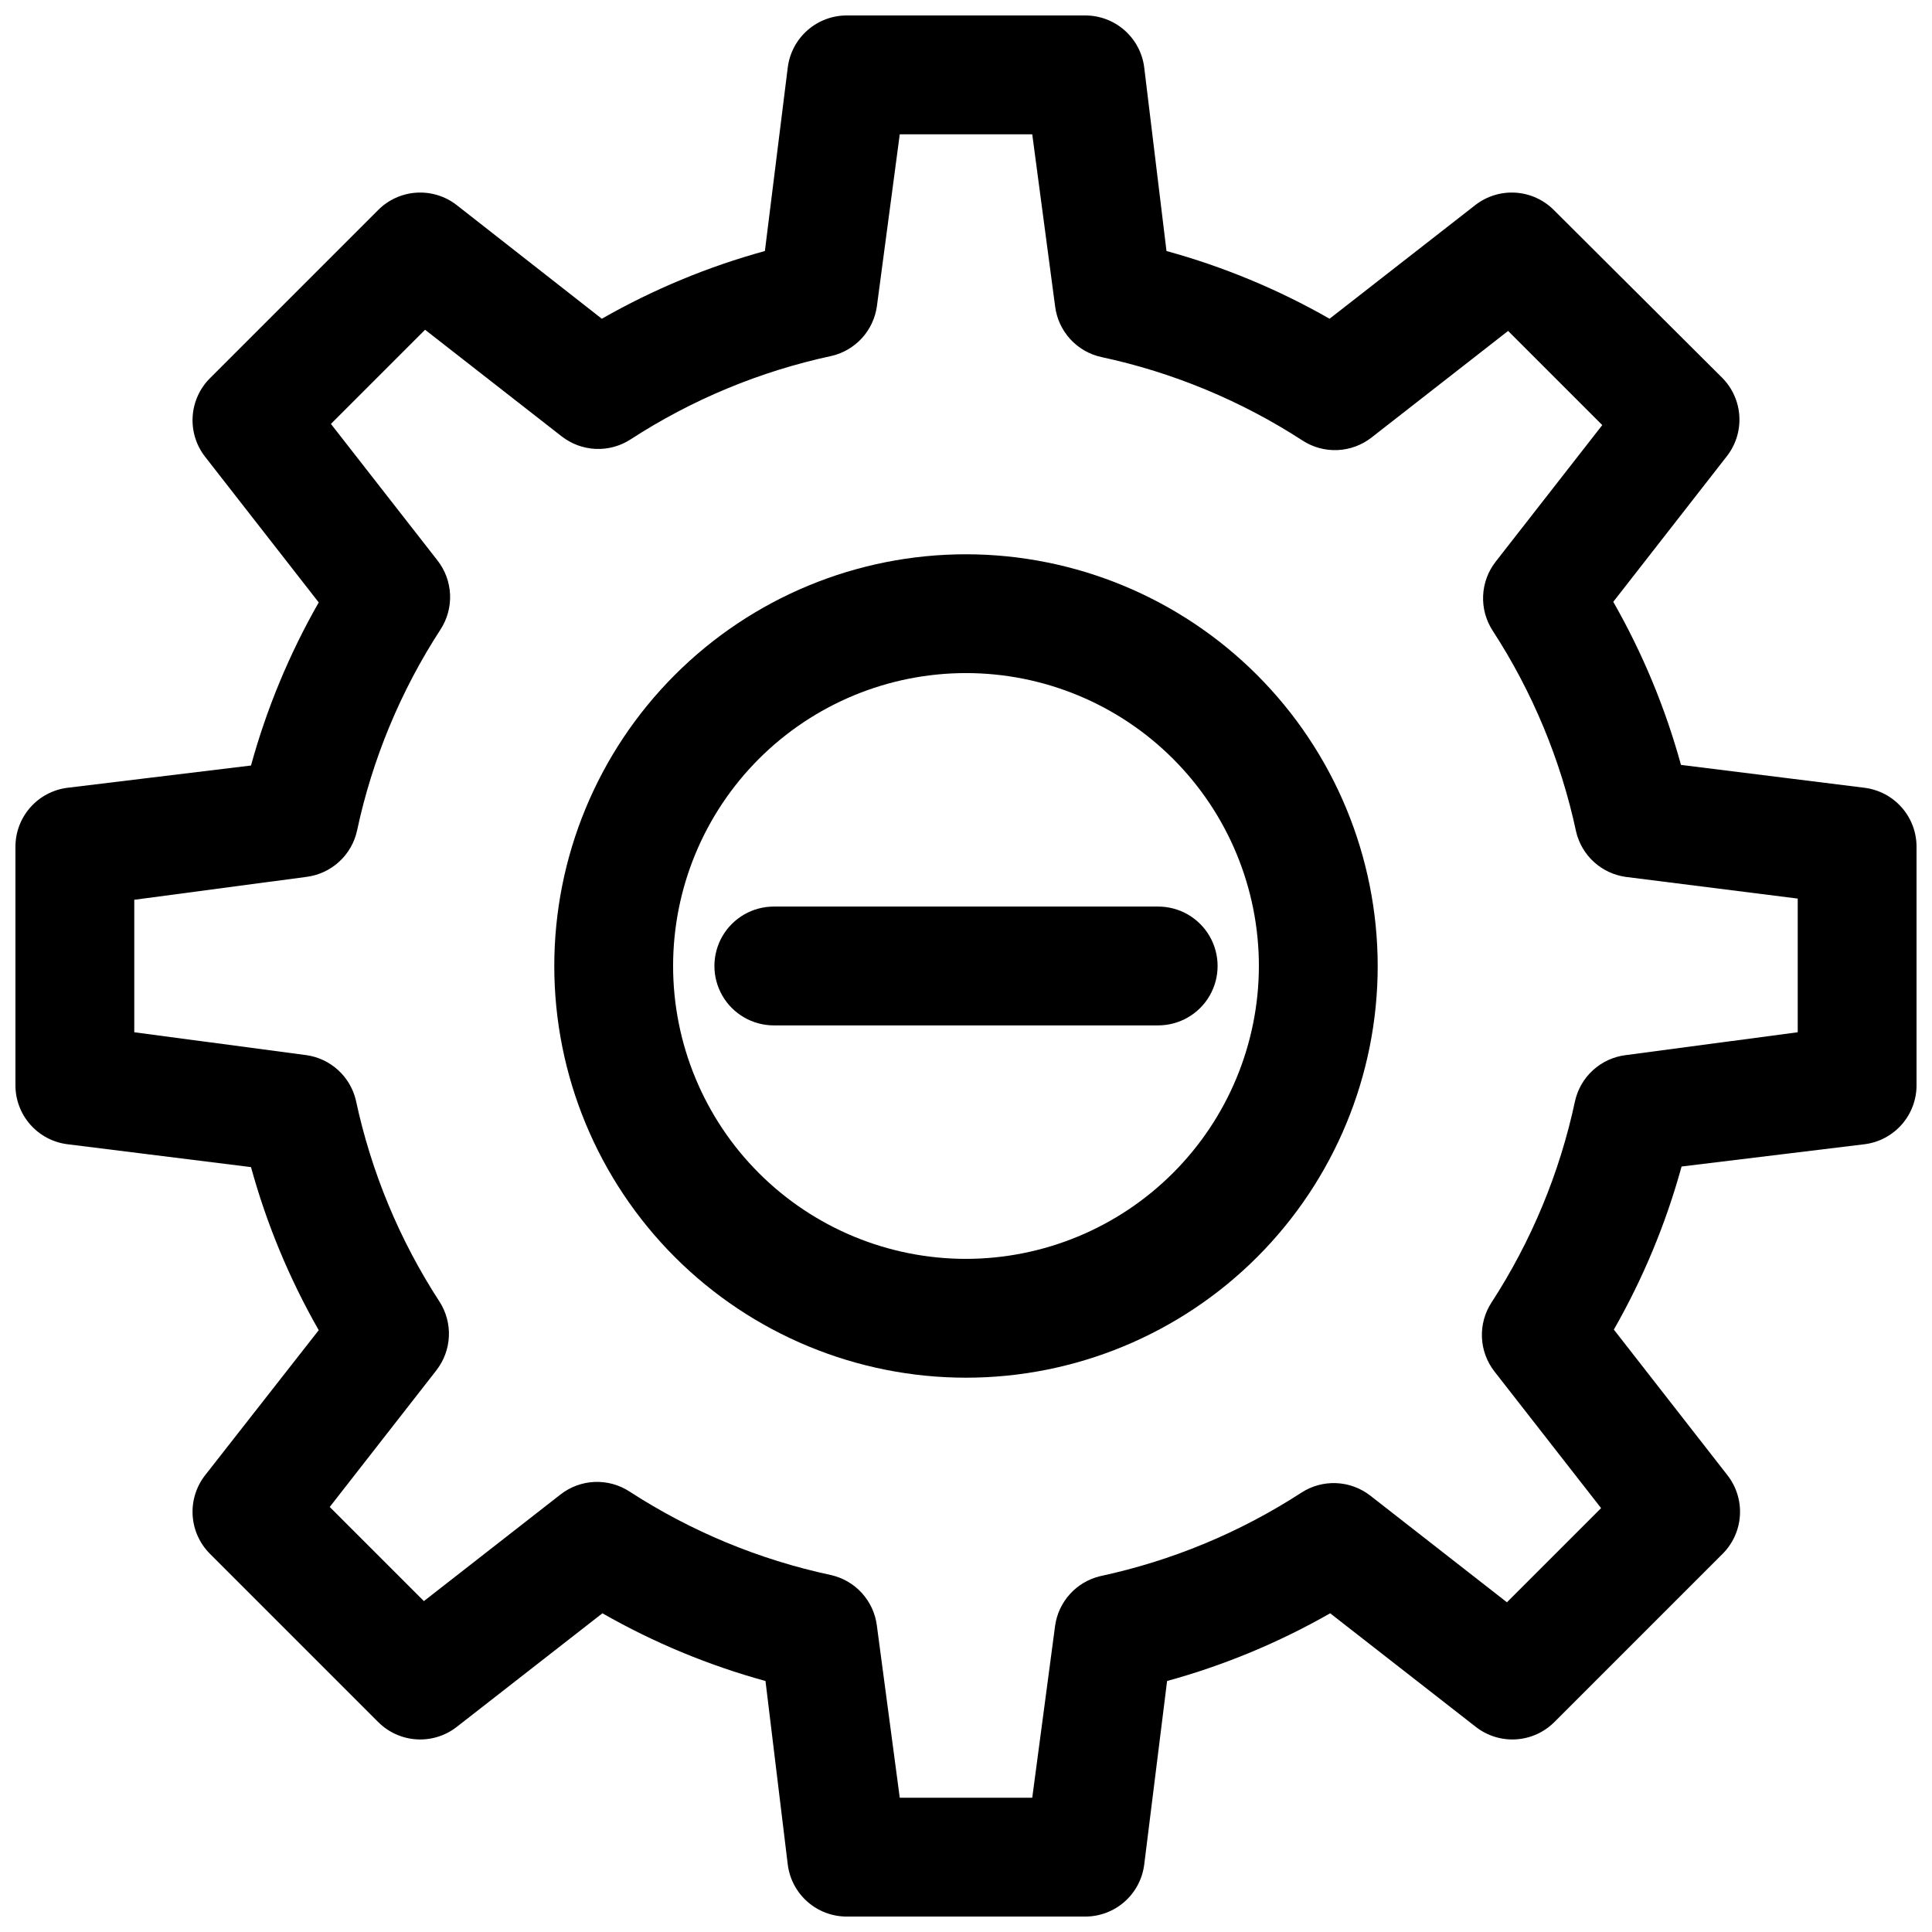
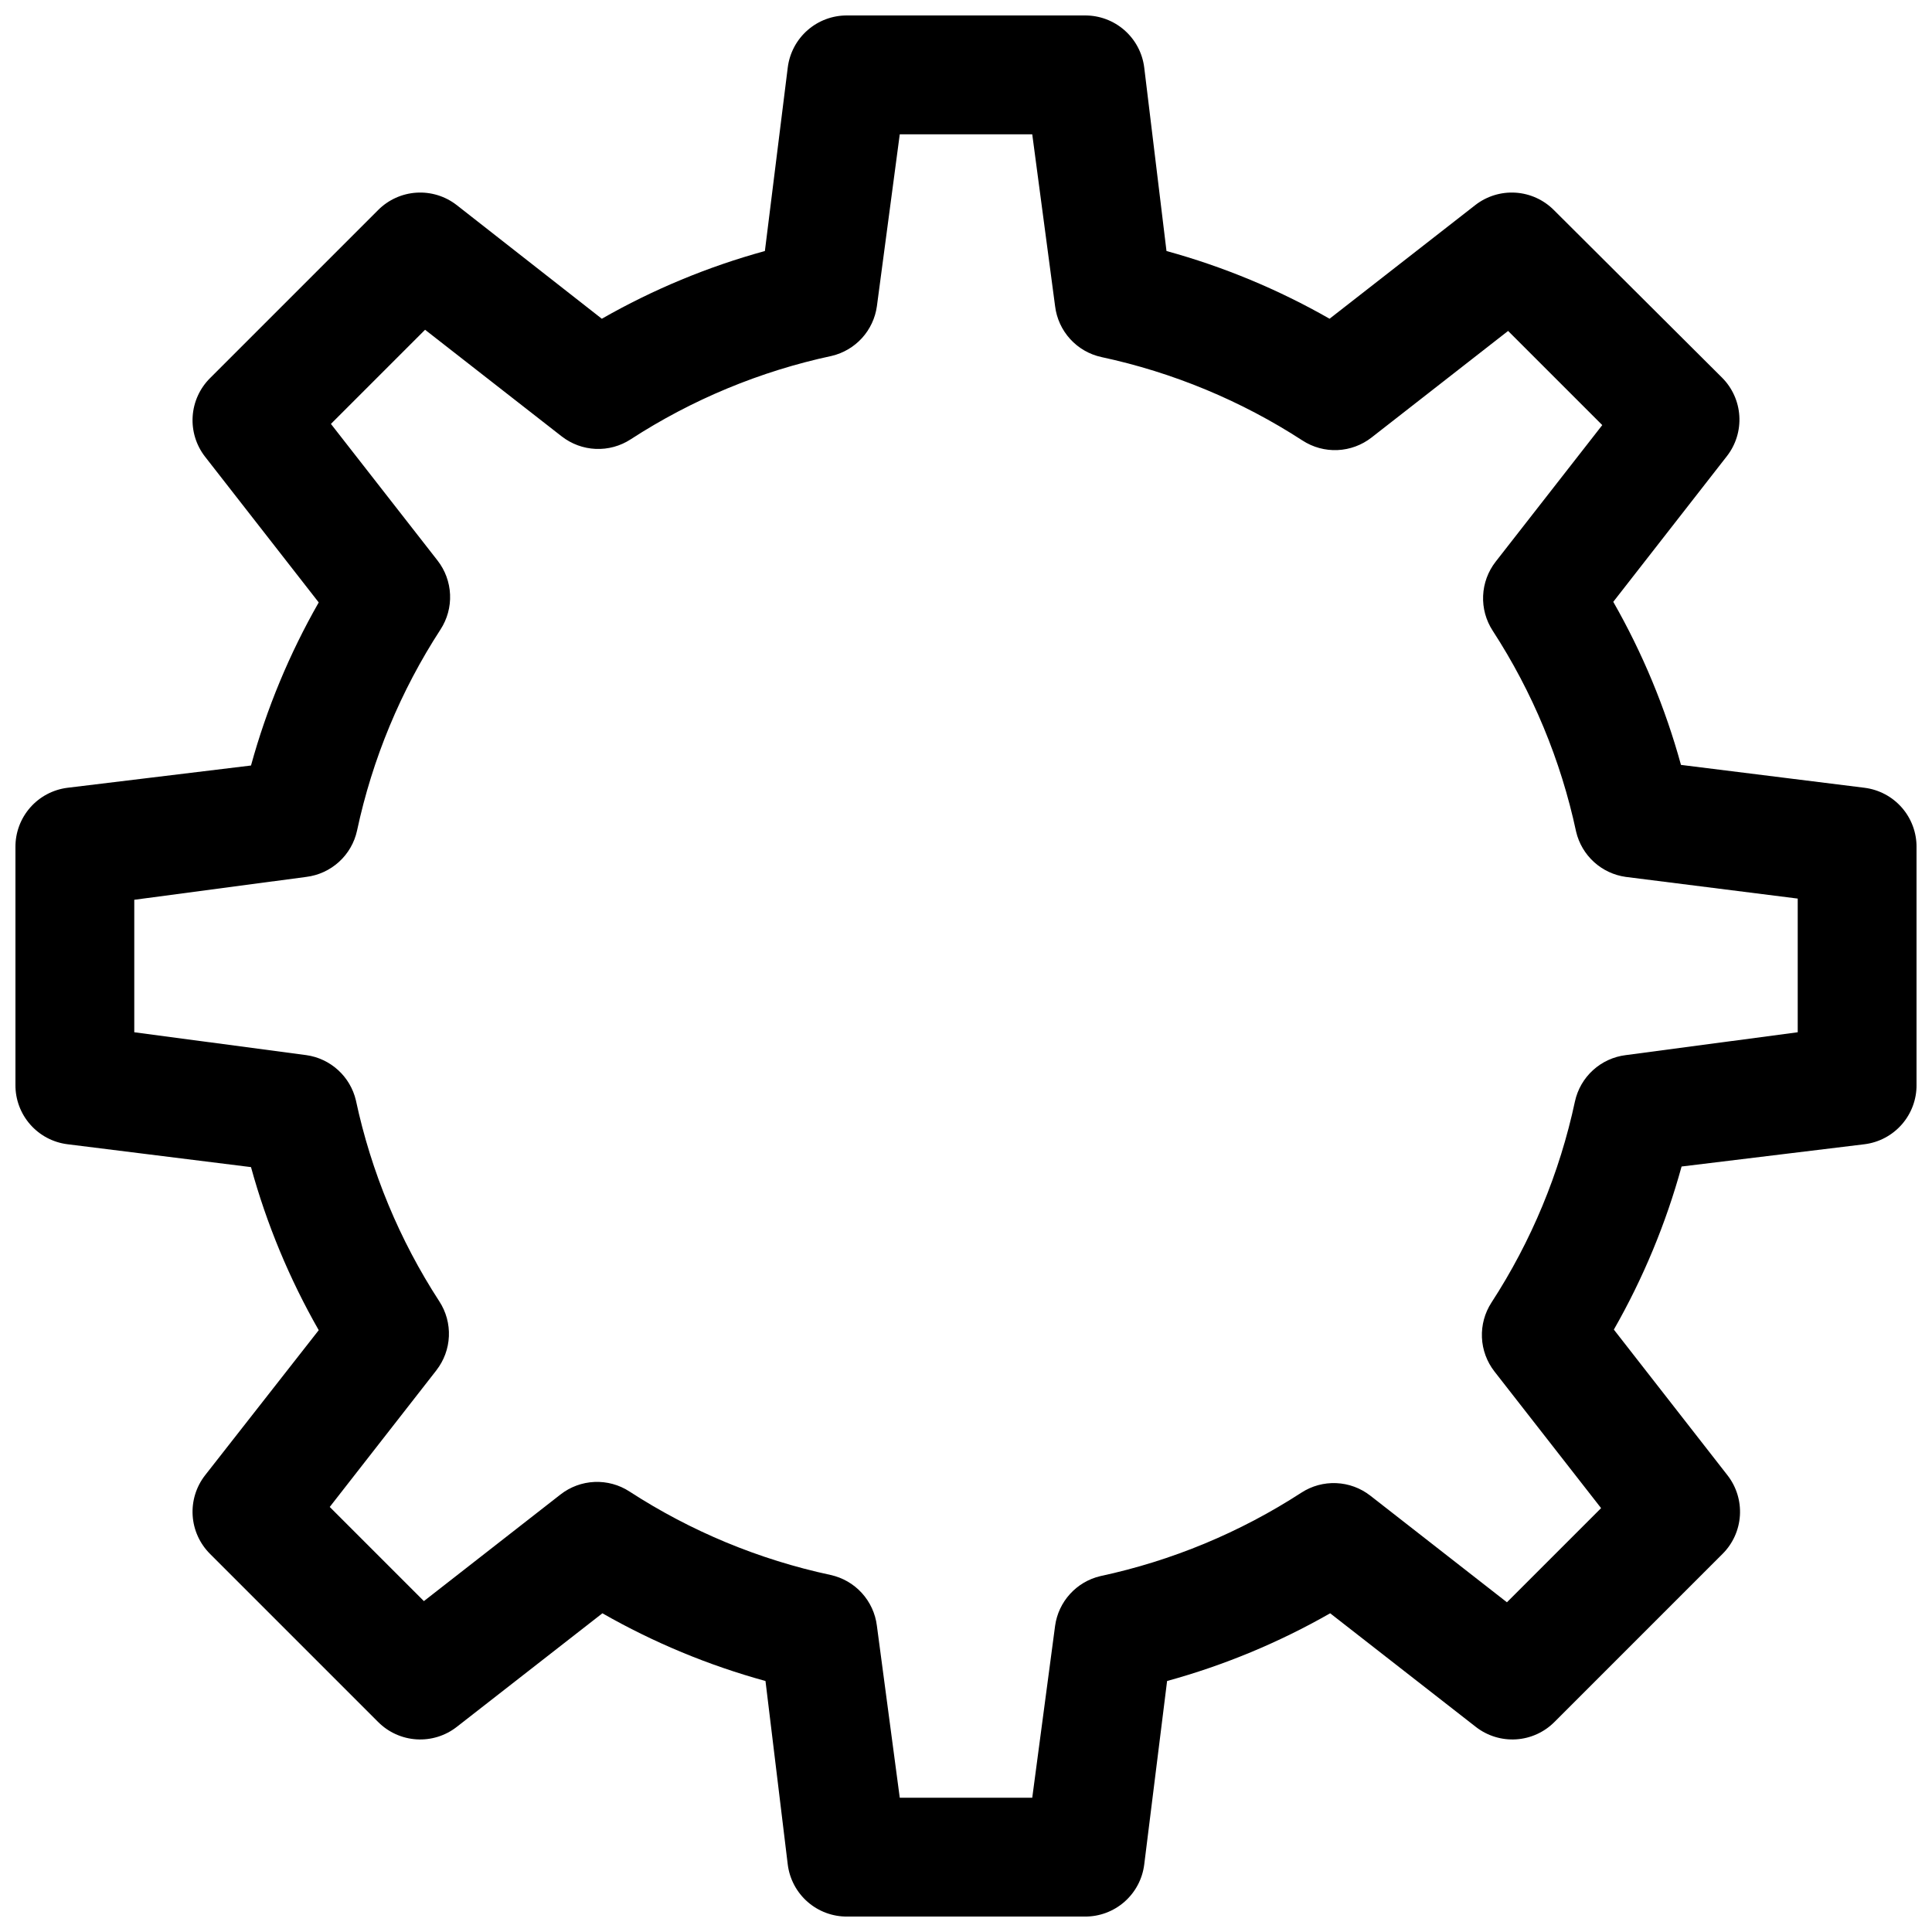
<svg xmlns="http://www.w3.org/2000/svg" width="800px" height="800px" version="1.1" viewBox="144 144 512 512">
  <defs>
    <clipPath id="a">
      <path d="m148.09 148.09h503.81v503.81h-503.81z" />
    </clipPath>
  </defs>
  <g clip-path="url(#a)">
    <path d="m638.13 352.77-48.648-6.062h-0.004c-4.148-15.098-10.18-29.617-17.945-43.215l30.148-38.652c2.348-3.031 3.504-6.816 3.258-10.645-0.246-3.824-1.879-7.43-4.598-10.137l-44.555-44.398c-2.707-2.715-6.312-4.352-10.137-4.598-3.828-0.246-7.613 0.914-10.645 3.258l-38.652 30.148v0.004c-13.598-7.769-28.117-13.801-43.219-17.949l-5.902-48.648c-0.48-3.828-2.352-7.344-5.254-9.883-2.902-2.539-6.633-3.926-10.488-3.894h-62.977c-3.856-0.031-7.59 1.355-10.492 3.894-2.902 2.539-4.769 6.055-5.254 9.883l-6.062 48.648c-15.098 4.148-29.617 10.18-43.215 17.949l-38.496-30.152c-3.031-2.344-6.816-3.504-10.645-3.258-3.824 0.246-7.43 1.883-10.137 4.598l-44.555 44.555c-2.715 2.707-4.352 6.312-4.598 10.137-0.246 3.828 0.914 7.613 3.258 10.645l30.148 38.652h0.004c-7.769 13.598-13.801 28.117-17.949 43.219l-48.648 5.902c-3.828 0.484-7.344 2.352-9.883 5.254-2.539 2.902-3.926 6.637-3.894 10.492v62.977c-0.031 3.856 1.355 7.586 3.894 10.488 2.539 2.902 6.055 4.773 9.883 5.254l48.648 6.062c4.148 15.098 10.18 29.617 17.949 43.215l-30.152 38.496c-2.344 3.031-3.504 6.816-3.258 10.645 0.246 3.824 1.883 7.43 4.598 10.137l44.555 44.555c2.707 2.719 6.312 4.352 10.137 4.598 3.828 0.246 7.613-0.91 10.645-3.258l38.652-30.148c13.598 7.766 28.117 13.797 43.219 17.945l5.902 48.652c0.484 3.824 2.352 7.34 5.254 9.879 2.902 2.539 6.637 3.926 10.492 3.894h62.977c3.856 0.031 7.586-1.355 10.488-3.894 2.902-2.539 4.773-6.055 5.254-9.879l6.062-48.648v-0.004c15.098-4.148 29.617-10.18 43.215-17.945l38.652 30.148c3.035 2.348 6.82 3.504 10.645 3.258 3.828-0.246 7.43-1.879 10.137-4.598l44.555-44.555h0.004c2.715-2.707 4.348-6.312 4.594-10.137 0.246-3.828-0.91-7.613-3.258-10.645l-30.148-38.652c7.769-13.598 13.797-28.117 17.949-43.219l48.492-5.902c3.824-0.48 7.34-2.352 9.879-5.254 2.539-2.902 3.926-6.633 3.894-10.488v-62.977c0.031-3.856-1.355-7.59-3.894-10.492-2.539-2.902-6.055-4.769-9.879-5.254zm-17.715 64.789-45.578 6.059c-3.238 0.398-6.277 1.797-8.688 3.996-2.41 2.199-4.078 5.094-4.773 8.285-4.051 18.969-11.551 37.031-22.121 53.293-1.785 2.75-2.668 5.984-2.527 9.258 0.141 3.273 1.301 6.422 3.316 9.008l28.262 36.211-24.953 24.953-36.211-28.262h-0.004c-2.582-2.016-5.731-3.172-9.004-3.312-3.277-0.145-6.512 0.742-9.258 2.527-16.27 10.559-34.332 18.055-53.297 22.121-3.086 0.73-5.879 2.375-8.012 4.723-2.137 2.344-3.516 5.281-3.953 8.422l-6.059 45.578h-35.109l-6.062-45.578c-0.398-3.238-1.797-6.277-3.996-8.688-2.199-2.41-5.094-4.078-8.285-4.773-18.965-4.066-37.023-11.562-53.293-22.121-2.746-1.785-5.984-2.668-9.258-2.527-3.273 0.141-6.422 1.301-9.004 3.316l-36.211 28.262-24.953-24.953 28.262-36.211-0.004-0.004c2.016-2.582 3.176-5.731 3.316-9.004 0.141-3.277-0.742-6.512-2.531-9.258-10.57-16.262-18.066-34.328-22.117-53.297-0.73-3.086-2.379-5.879-4.723-8.012-2.348-2.137-5.285-3.516-8.426-3.953l-45.578-6.059v-35.109l45.578-6.062c3.242-0.398 6.277-1.797 8.688-3.996 2.414-2.199 4.082-5.094 4.773-8.285 4.051-18.969 11.551-37.031 22.121-53.293 1.785-2.746 2.668-5.984 2.527-9.258-0.141-3.273-1.301-6.422-3.312-9.004l-28.262-36.211 24.953-24.953 36.211 28.262v-0.004c2.586 2.016 5.734 3.176 9.008 3.316 3.273 0.141 6.508-0.742 9.258-2.531 16.266-10.559 34.328-18.055 53.293-22.117 3.086-0.73 5.879-2.379 8.016-4.723 2.133-2.348 3.512-5.285 3.949-8.426l6.062-45.578h35.109l6.059 45.578c0.398 3.242 1.797 6.277 3.996 8.688 2.199 2.414 5.094 4.082 8.285 4.773 18.965 4.066 37.027 11.562 53.293 22.121 2.75 1.785 5.984 2.668 9.258 2.527 3.273-0.141 6.422-1.301 9.008-3.312l36.211-28.262 24.953 24.953-28.262 36.211c-2.016 2.586-3.172 5.734-3.312 9.008-0.145 3.273 0.742 6.508 2.527 9.258 10.57 16.262 18.066 34.324 22.121 53.293 0.73 3.086 2.375 5.879 4.723 8.016 2.344 2.133 5.281 3.512 8.422 3.949l45.578 5.746z" />
  </g>
-   <path d="m400 290.89c-28.938 0-56.691 11.496-77.152 31.957-20.461 20.461-31.957 48.215-31.957 77.152 0 28.934 11.496 56.688 31.957 77.148 20.461 20.461 48.215 31.957 77.152 31.957 28.934 0 56.688-11.496 77.148-31.957 20.461-20.461 31.957-48.215 31.957-77.148-0.023-28.934-11.523-56.672-31.98-77.129-20.457-20.457-48.195-31.957-77.125-31.98zm0 186.72v0.004c-20.586 0-40.328-8.18-54.887-22.734-14.555-14.555-22.734-34.297-22.734-54.883s8.18-40.328 22.734-54.887c14.559-14.555 34.301-22.734 54.887-22.734s40.328 8.18 54.883 22.734c14.555 14.559 22.734 34.301 22.734 54.887-0.02 20.578-8.207 40.309-22.758 54.859s-34.281 22.738-54.859 22.758z" />
-   <path d="m349.07 384.25c-5.625 0-10.82 3-13.633 7.871s-2.812 10.875 0 15.746 8.008 7.871 13.633 7.871h101.86c5.625 0 10.824-3 13.637-7.871s2.812-10.875 0-15.746-8.012-7.871-13.637-7.871z" />
</svg>